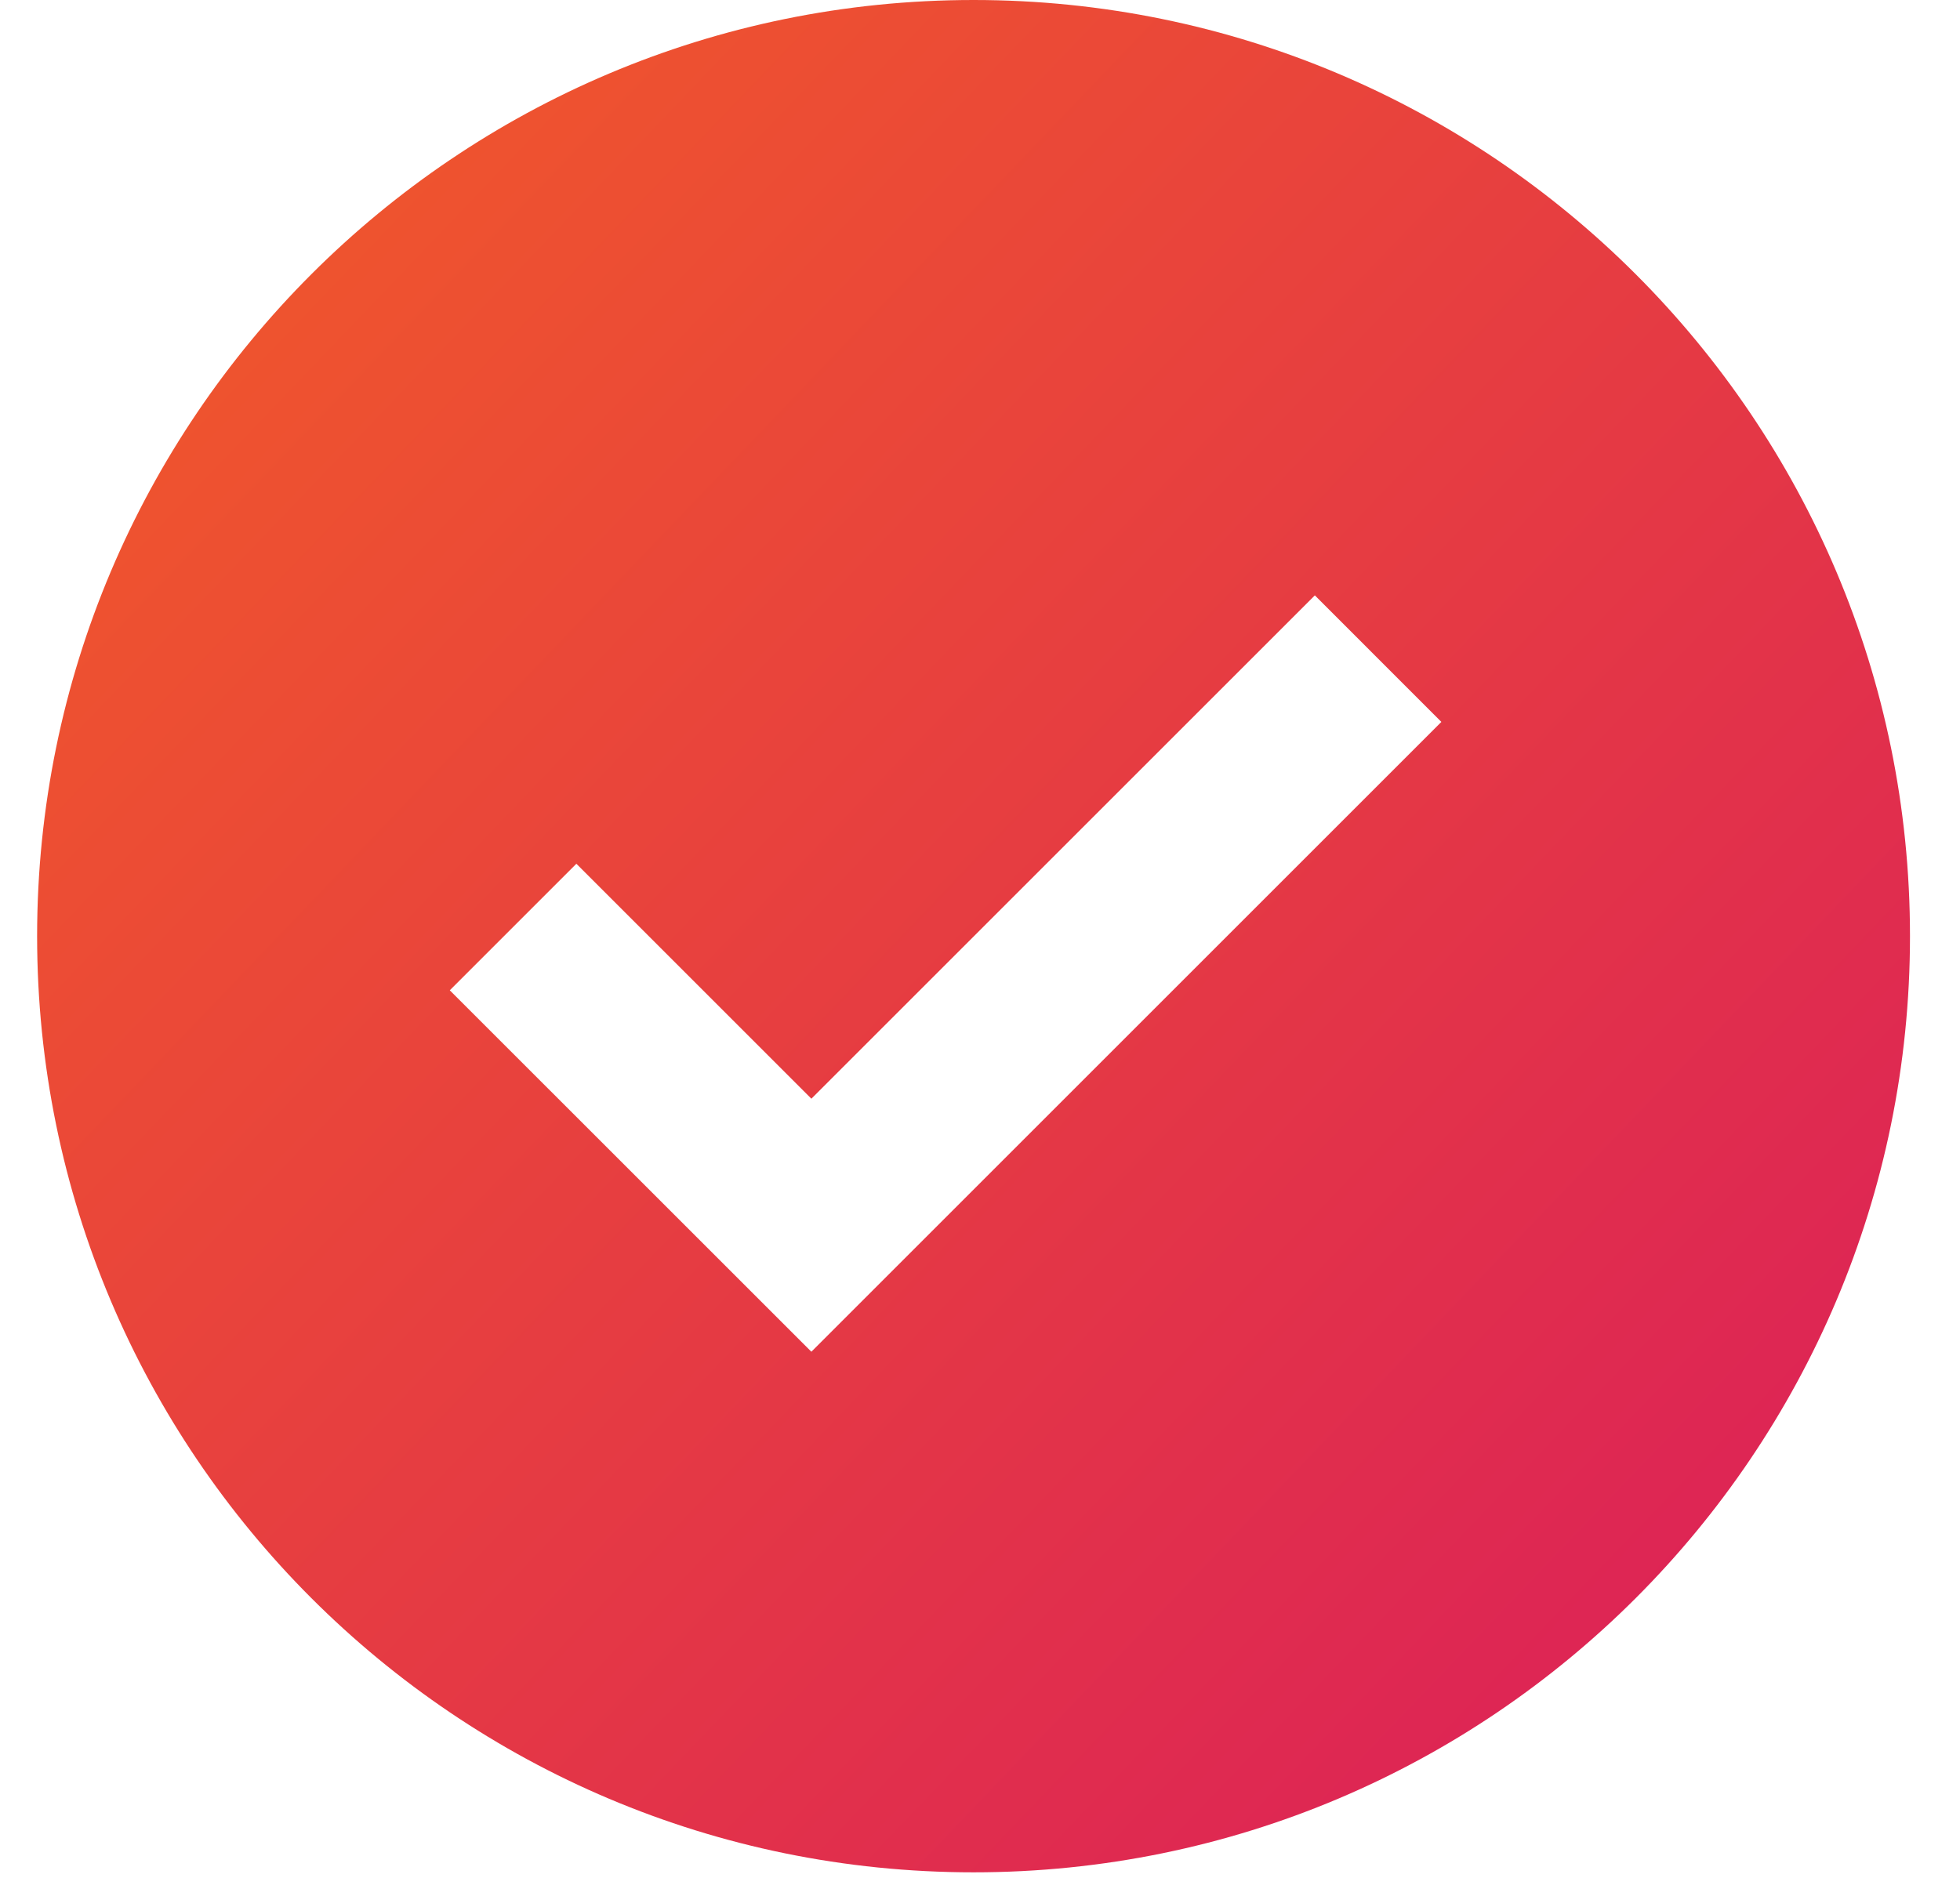
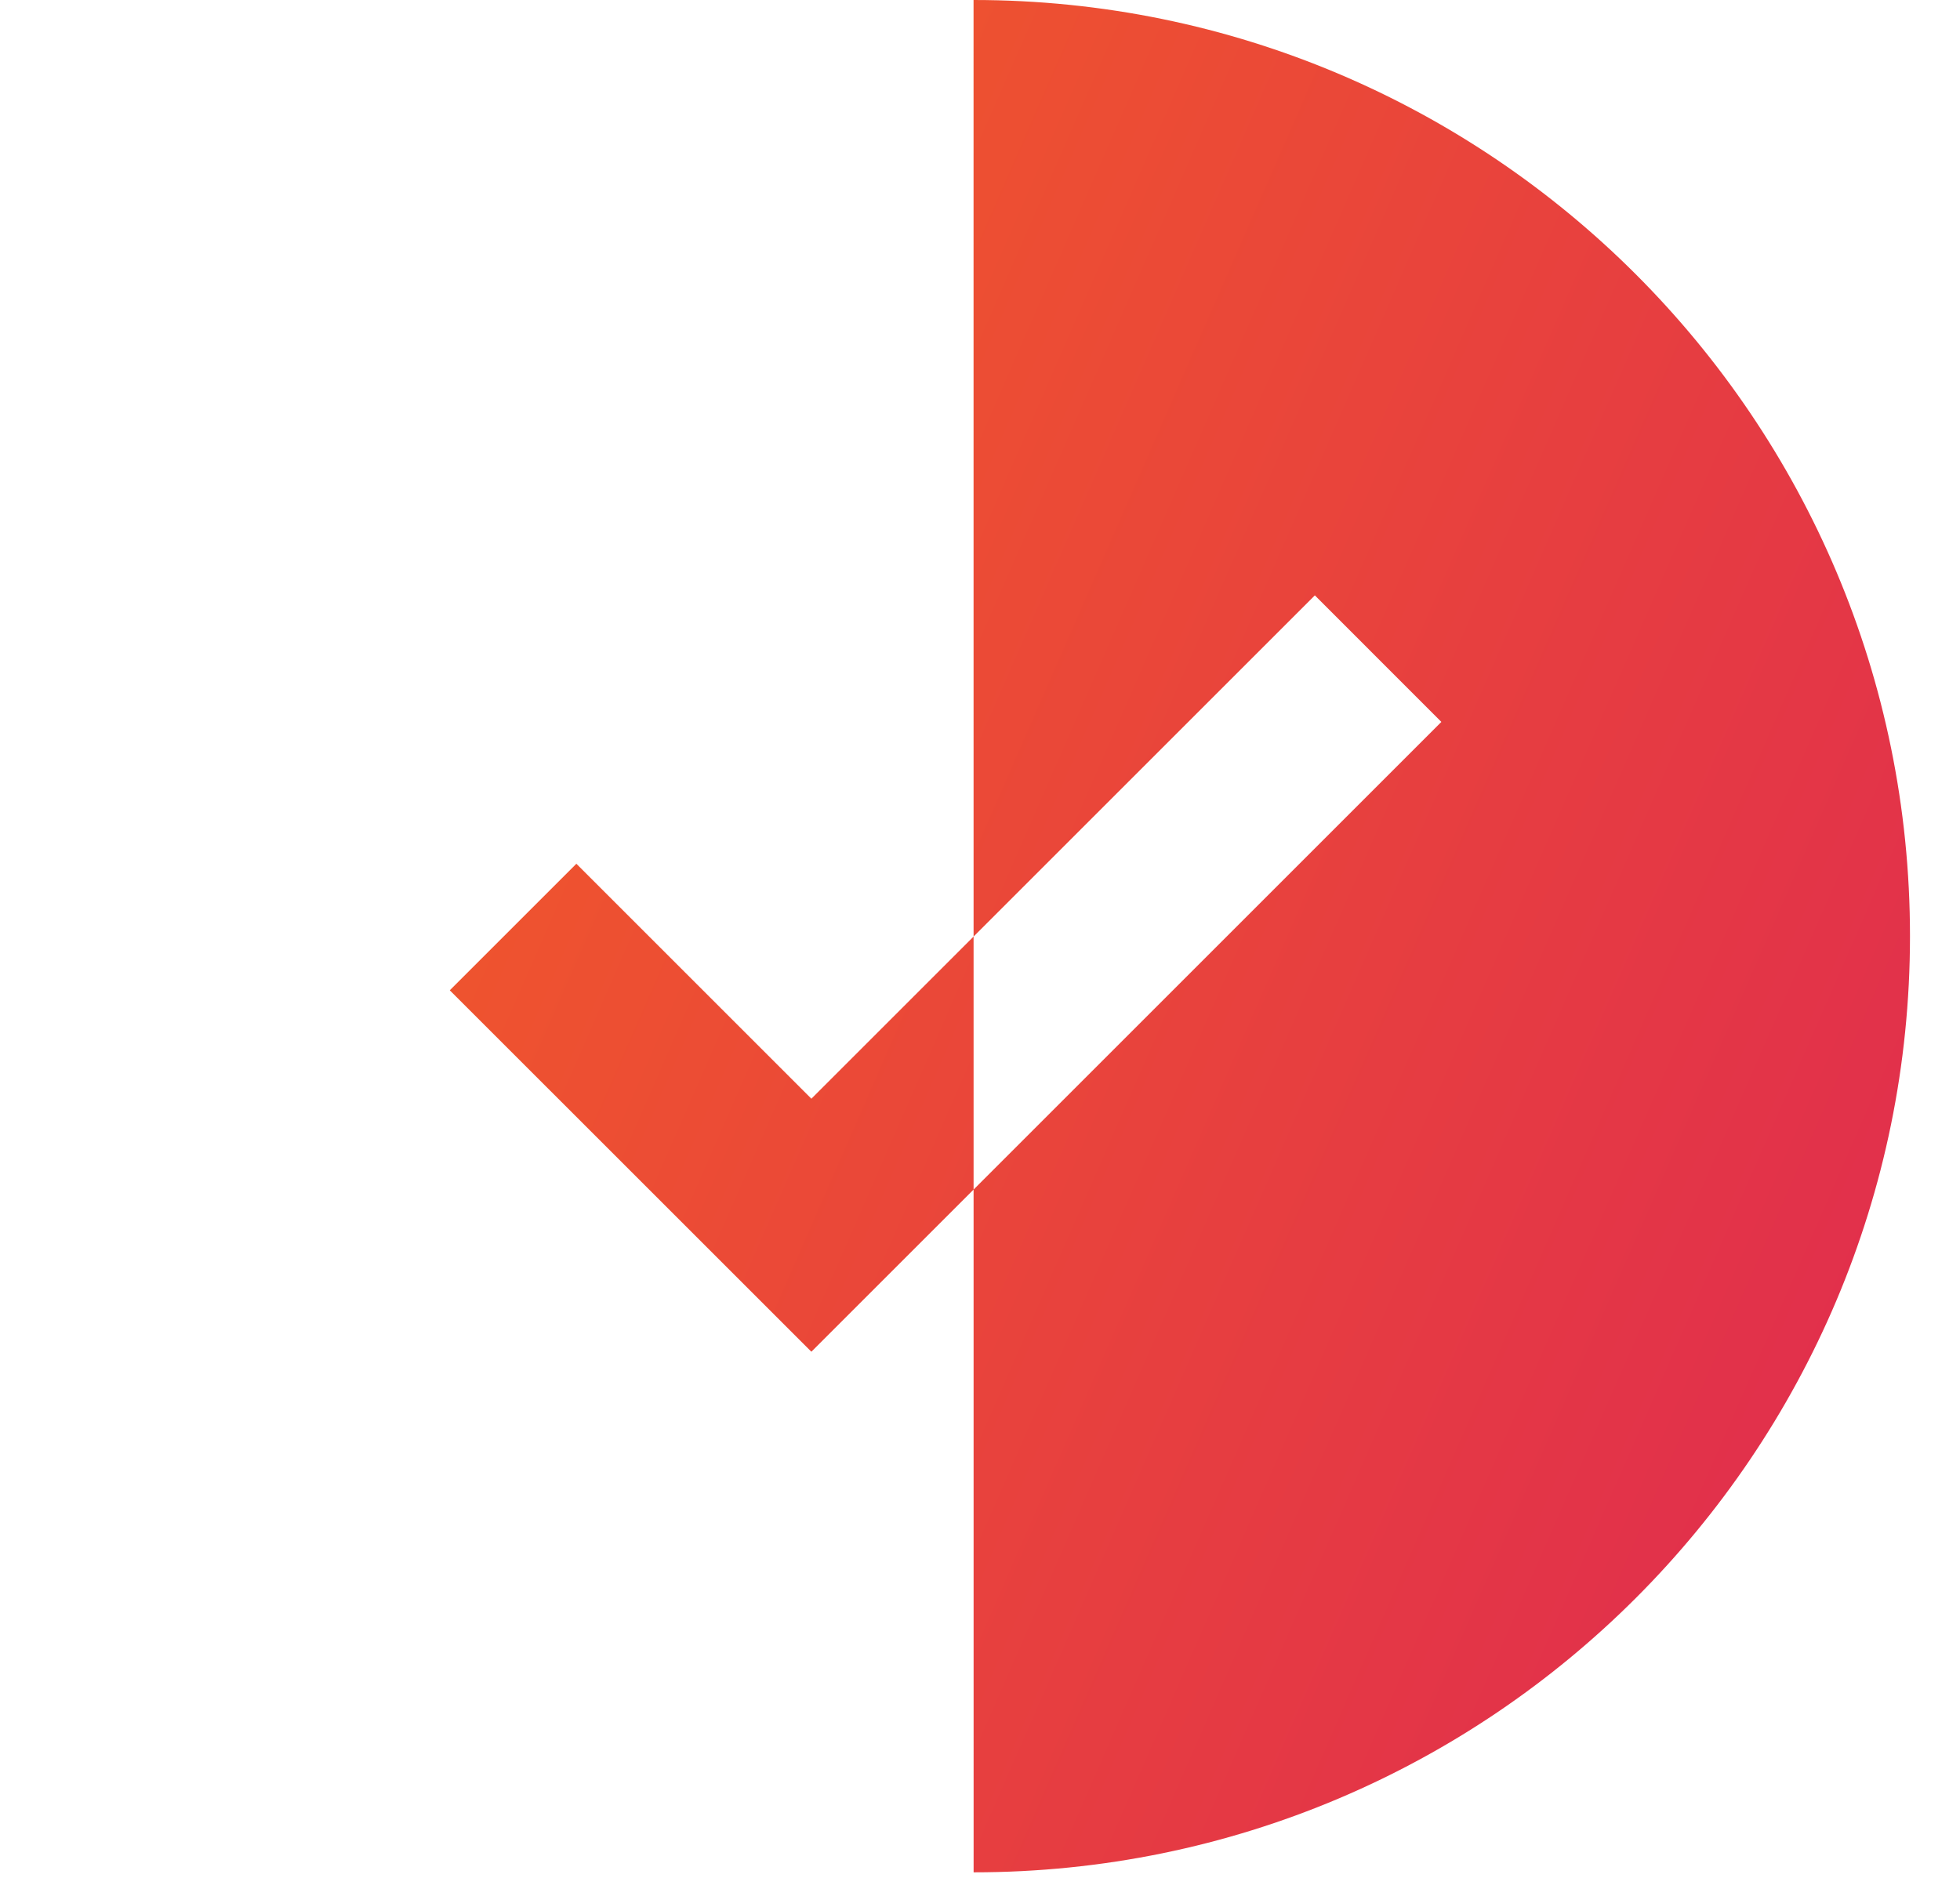
<svg xmlns="http://www.w3.org/2000/svg" width="31" height="30" viewBox="0 0 31 30">
  <defs>
    <linearGradient id="6dn2m4ssna" x1="3.683%" x2="100.12%" y1="5.701%" y2="97.937%">
      <stop offset="0%" stop-color="#F15A29" />
      <stop offset="100%" stop-color="#DA1C5C" />
    </linearGradient>
  </defs>
-   <path fill="url(#6dn2m4ssna)" fill-rule="evenodd" d="M15.025 0c8.18 0 14.811 6.631 14.811 14.81 0 8.18-6.63 14.811-14.81 14.811S.214 22.991.214 14.811 6.845 0 15.025 0zm5.398 9.419l-7.963 7.963-3.717-3.717-2.002 2.002 5.719 5.718 9.964-9.964-2.001-2.002z" transform="translate(.373)" />
+   <path fill="url(#6dn2m4ssna)" fill-rule="evenodd" d="M15.025 0c8.18 0 14.811 6.631 14.811 14.81 0 8.18-6.63 14.811-14.81 14.811zm5.398 9.419l-7.963 7.963-3.717-3.717-2.002 2.002 5.719 5.718 9.964-9.964-2.001-2.002z" transform="translate(.373)" />
</svg>